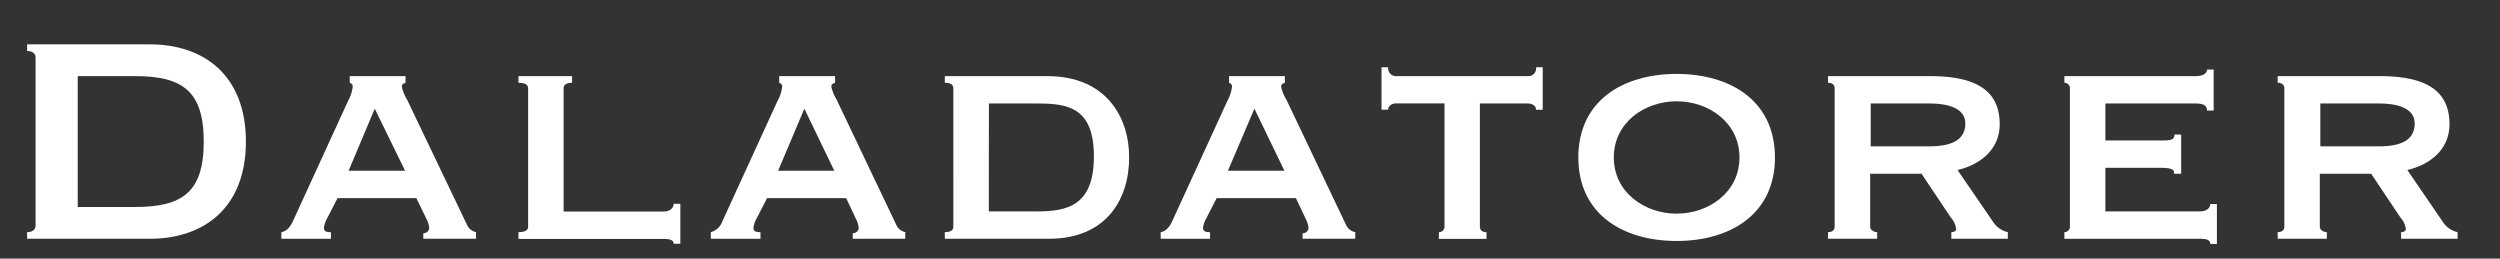
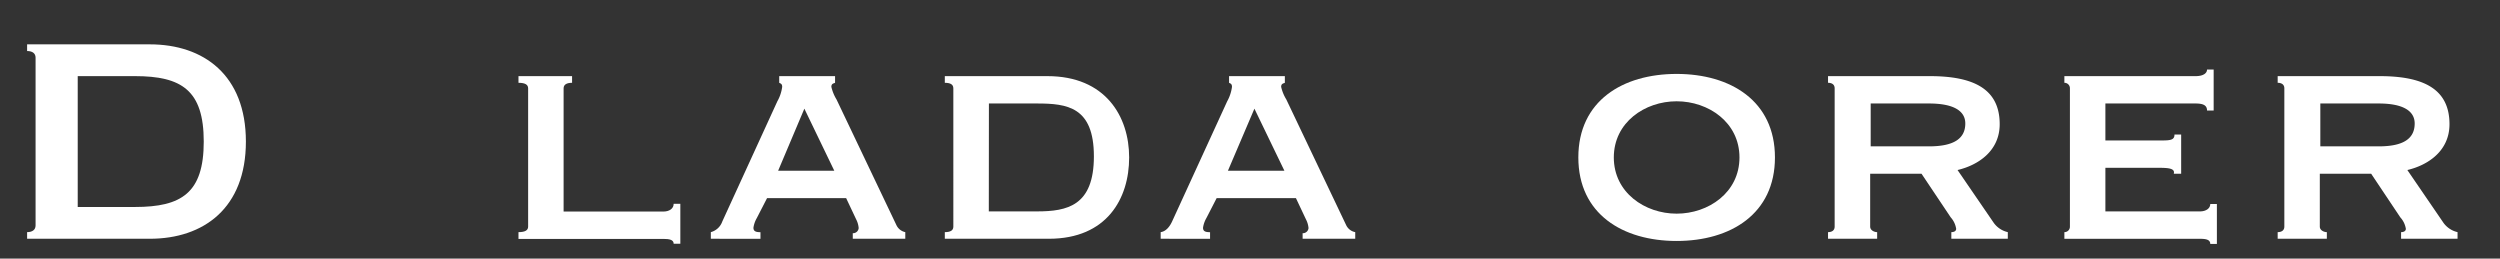
<svg xmlns="http://www.w3.org/2000/svg" id="Logotype_-_Daladatorer" data-name="Logotype - Daladatorer" viewBox="0 0 487 50.38">
  <rect x="0" y="0" width="487" height="50.38" fill="#333333" stroke="none" />
  <defs>
    <style>.cls-1{fill:#fff;}</style>
  </defs>
  <path class="cls-1" d="M5.28,8.64h23.9c10.51,0,18.72,6,18.72,18.94S39.69,46.51,29.18,46.51H5.28V45.22c1,0,1.65-.44,1.65-1.3V11.23c0-.86-.65-1.29-1.65-1.29Zm9.86,31.68H26.3c9.07,0,13.39-2.74,13.39-12.74S35.37,14.83,26.3,14.83H15.14Z" />
-   <path class="cls-1" d="M54.81,46.51V45.22c1.15-.15,1.87-1.3,2.23-2.09l10.73-23.4a7.79,7.79,0,0,0,.94-2.81c0-.58-.29-.65-.58-.79v-1.3H79v1.3c-.29.14-.72.14-.72.79a8.38,8.38,0,0,0,1,2.45L91,43.85a2.47,2.47,0,0,0,1.73,1.37v1.29H82.46V45.43a1.1,1.1,0,0,0,1.15-1,4.71,4.71,0,0,0-.5-1.72l-2-4.11H65.75l-2,3.89a5.27,5.27,0,0,0-.65,1.87c0,.72.5.87,1.37.87v1.29Zm13.1-13.25h11L73,21.17Z" />
  <path class="cls-1" d="M101,14.83h10.44v1.3c-1.08,0-1.65.36-1.65,1.08v24h19.44c1.15,0,2-.57,2-1.51h1.3v7.78h-1.3c0-.79-.86-.94-2-.94H101V45.22c1.3,0,1.88-.36,1.88-1.08V17.21c0-.72-.58-1.08-1.88-1.08Z" />
  <path class="cls-1" d="M138.47,46.51V45.22a3.27,3.27,0,0,0,2.24-2.09l10.72-23.4a7.79,7.79,0,0,0,.94-2.81c0-.58-.29-.65-.58-.79v-1.3h10.88v1.3c-.29.14-.72.14-.72.79a8.28,8.28,0,0,0,1,2.45l11.67,24.48a2.45,2.45,0,0,0,1.73,1.37v1.29H166.12V45.43a1.1,1.1,0,0,0,1.15-1,4.53,4.53,0,0,0-.5-1.72l-1.94-4.11H149.42l-2,3.89a5.27,5.27,0,0,0-.65,1.87c0,.72.51.87,1.37.87v1.29Zm13.11-13.25h10.94l-5.83-12.09Z" />
  <path class="cls-1" d="M184.05,46.51V45.22c1.15,0,1.66-.36,1.66-1.08V17.21c0-.72-.51-1.08-1.66-1.08v-1.3h20c11.3,0,15.91,7.85,15.91,15.84s-4.32,15.84-15.63,15.84Zm8.57-5.33H202c5.9,0,11.09-1.08,11.09-10.72s-5.19-10.3-11.09-10.3h-9.36Z" />
  <path class="cls-1" d="M226.1,46.51V45.22c1.15-.15,1.87-1.3,2.23-2.09l10.73-23.4a7.93,7.93,0,0,0,.93-2.81c0-.58-.28-.65-.57-.79v-1.3h10.87v1.3c-.29.14-.72.14-.72.79a8.1,8.1,0,0,0,1,2.45l11.66,24.48A2.45,2.45,0,0,0,264,45.22v1.29H253.75V45.43a1.1,1.1,0,0,0,1.15-1,4.56,4.56,0,0,0-.51-1.72l-1.94-4.11H237l-2,3.89a5.27,5.27,0,0,0-.65,1.87c0,.72.5.87,1.37.87v1.29Zm13.1-13.25h11l-5.84-12.09Z" />
-   <path class="cls-1" d="M280.31,45.22a1.05,1.05,0,0,0,1.08-1.08v-24H272c-.72,0-1.58.36-1.58,1.22h-1.3V13.1h1.3A1.51,1.51,0,0,0,272,14.83h25.64a1.51,1.51,0,0,0,1.58-1.73h1.3v8.28h-1.3c0-.86-.86-1.22-1.58-1.22h-9.36v24c0,.72.57,1.08,1.29,1.08v1.29h-9.29Z" />
  <path class="cls-1" d="M345.76,30.67c0,11-8.64,16.27-19.15,16.27s-19.15-5.25-19.15-16.27S316.1,14.4,326.61,14.4,345.76,19.66,345.76,30.67Zm-31.39,0c0,6.84,6.05,10.95,12.24,10.95s12.24-4.11,12.24-10.95-6.05-10.94-12.24-10.94S314.37,23.83,314.37,30.67Z" />
  <path class="cls-1" d="M375.93,14.83c8.57,0,13.61,2.52,13.61,9.36,0,5.26-4.25,8-8.21,8.93l7.06,10.3a4.62,4.62,0,0,0,2.73,1.8v1.29h-11V45.22c.44,0,.94-.15.94-.65A4.3,4.3,0,0,0,380,42.34l-5.69-8.5h-10v10.3c0,.72.79,1.08,1.36,1.08v1.29h-9.57V45.22c.79,0,1.29-.36,1.29-1.08V17.21c0-.72-.5-1.08-1.29-1.08v-1.3ZM364.41,28.51h11.37c4.83,0,7.06-1.51,7.06-4.46,0-2.38-2.16-3.89-7.06-3.89H364.41Z" />
  <path class="cls-1" d="M431.22,21.53h-1.29c0-1-.72-1.37-2.23-1.37H410.13v7.2h11.09c1.65,0,2.37-.14,2.37-1.15h1.3v7.63h-1.44c.29-1-.94-1.15-2.81-1.15H410.13v8.49h18.43c1.15,0,2-.57,2-1.44h1.29v7.78h-1.29c0-.86-.87-1-2-1H402.14V45.22a1.06,1.06,0,0,0,1.08-1.08V17.21a1.06,1.06,0,0,0-1.08-1.08v-1.3H427.7c1.51,0,2.23-.57,2.23-1.29h1.29Z" />
  <path class="cls-1" d="M463.55,14.83c8.57,0,13.61,2.52,13.61,9.36,0,5.26-4.25,8-8.21,8.93L476,43.42a4.65,4.65,0,0,0,2.73,1.8v1.29h-11V45.22c.43,0,.93-.15.93-.65a4.3,4.3,0,0,0-1.08-2.23l-5.68-8.5h-10v10.3c0,.72.79,1.08,1.37,1.08v1.29h-9.58V45.22c.79,0,1.3-.36,1.3-1.08V17.21c0-.72-.51-1.08-1.3-1.08v-1.3ZM452,28.51h11.38c4.82,0,7-1.51,7-4.46,0-2.38-2.16-3.89-7-3.89H452Z" />
</svg>